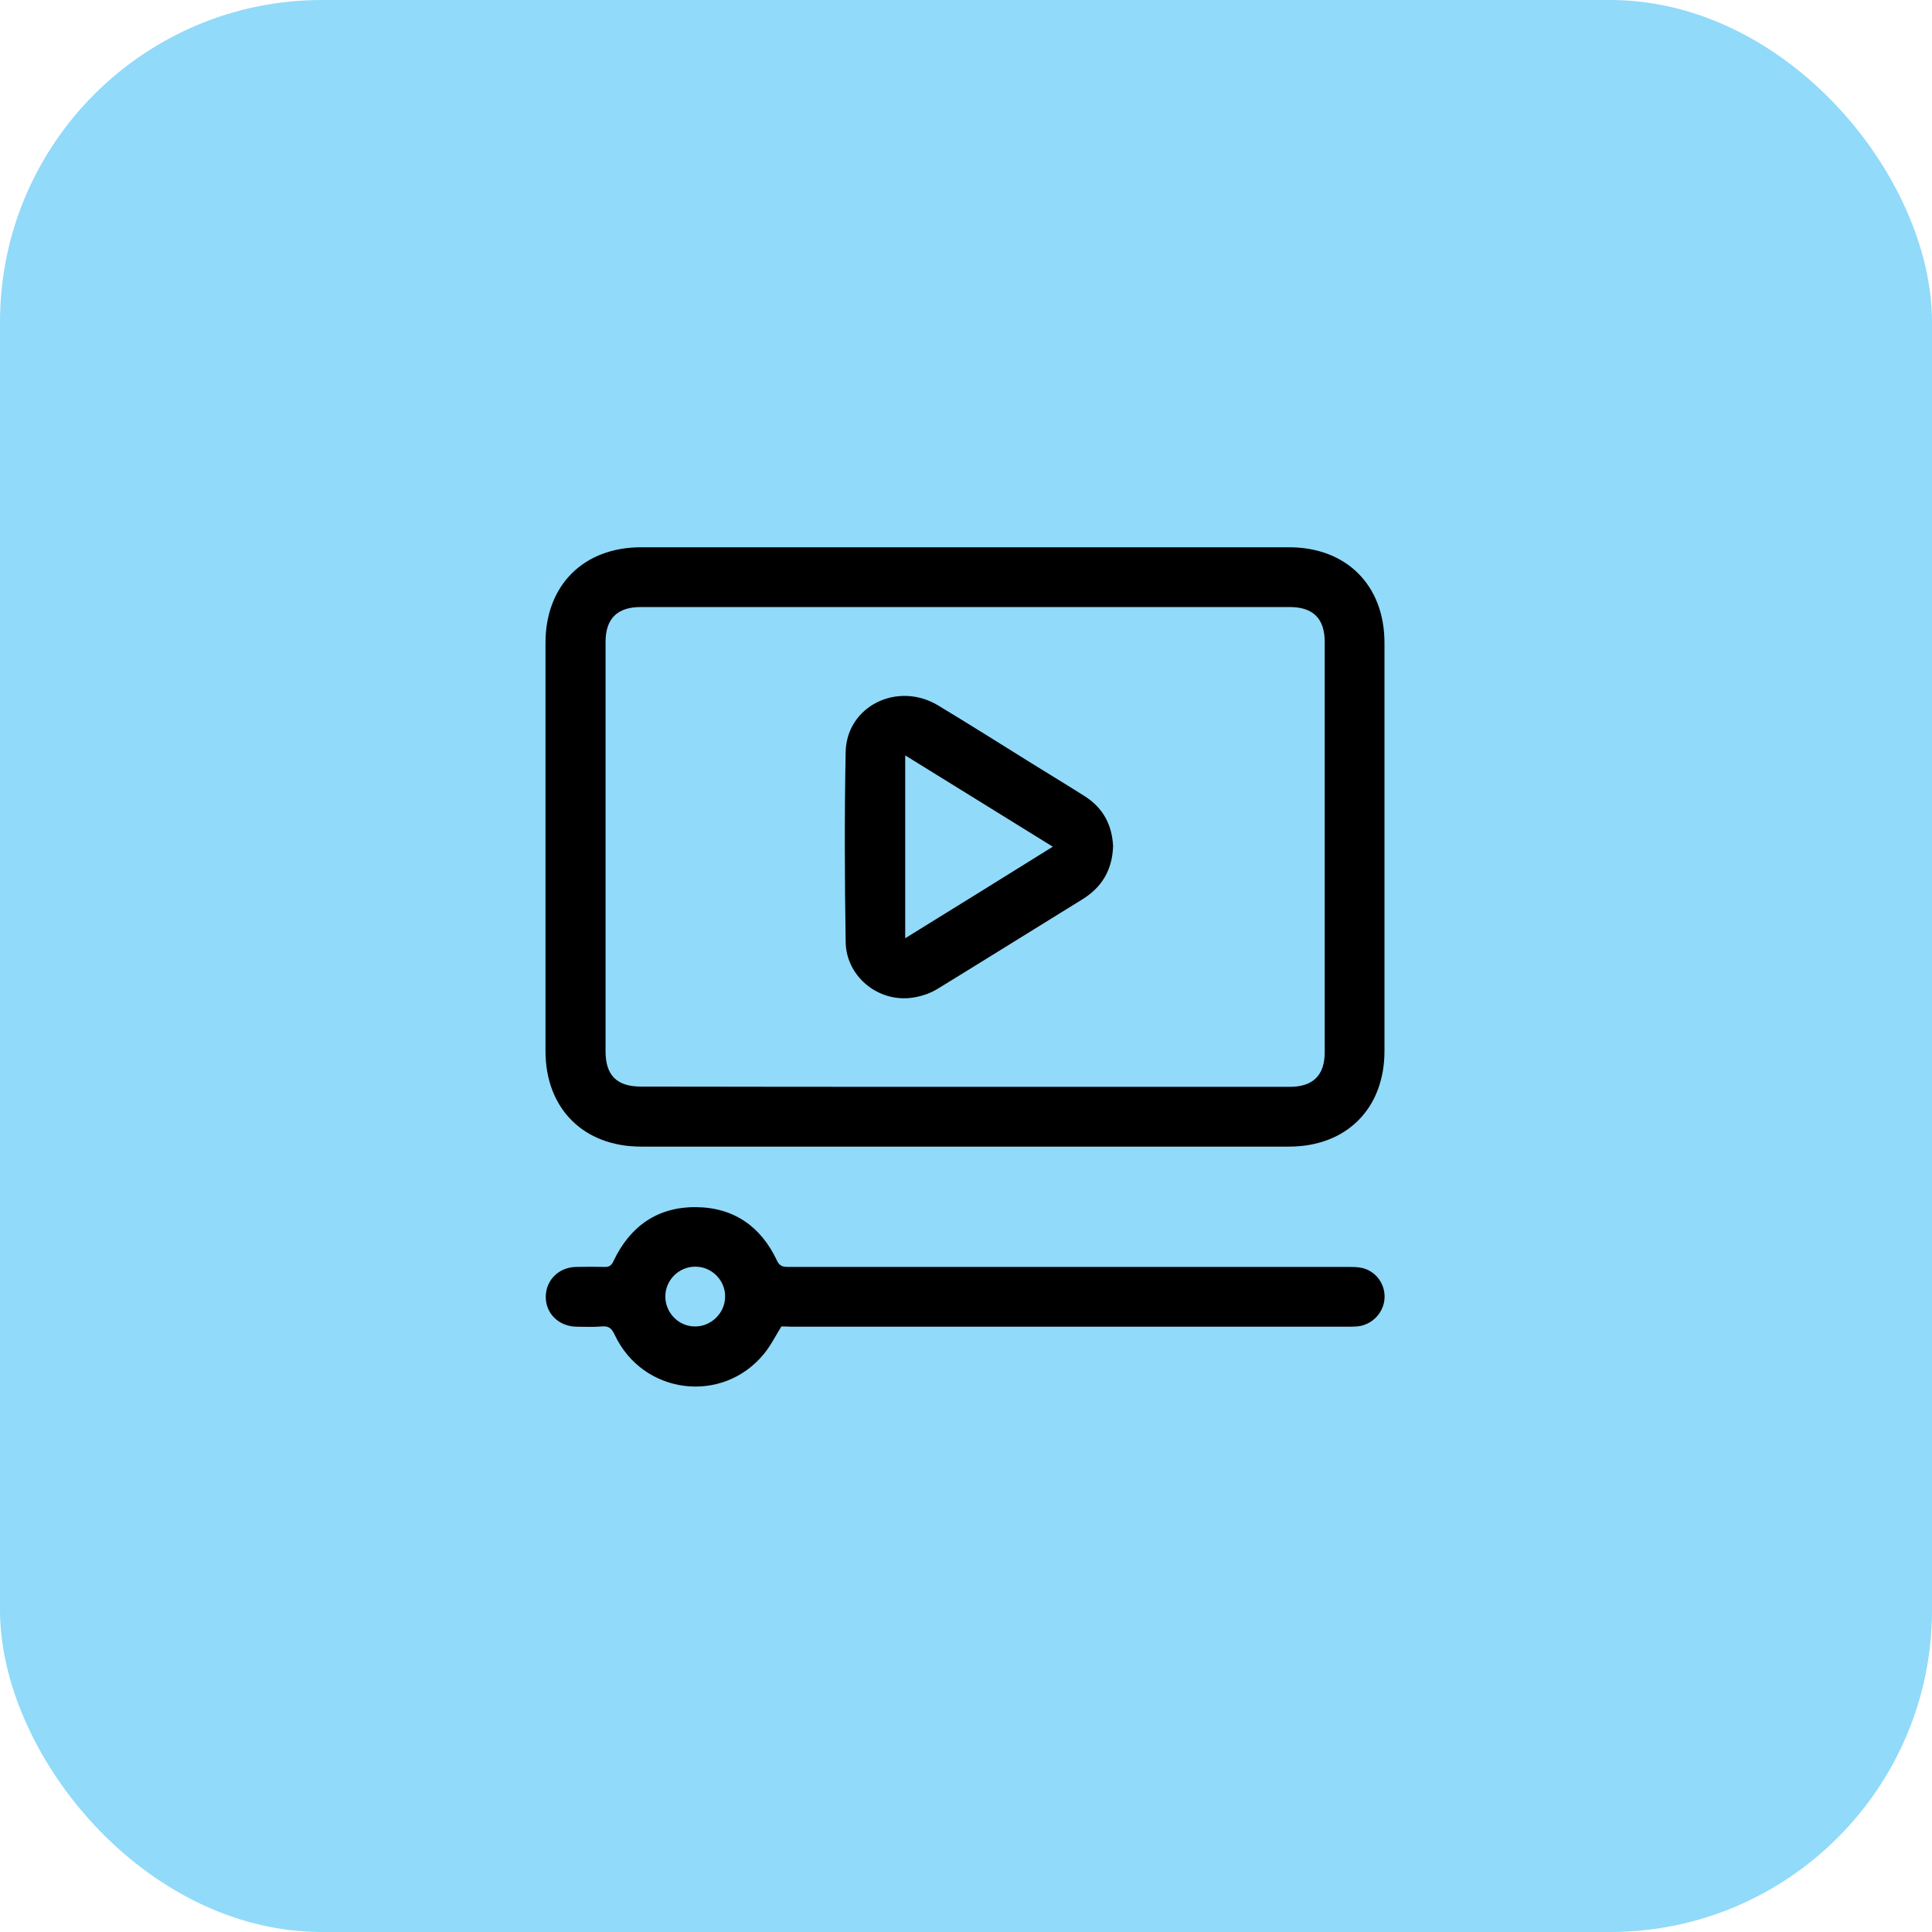
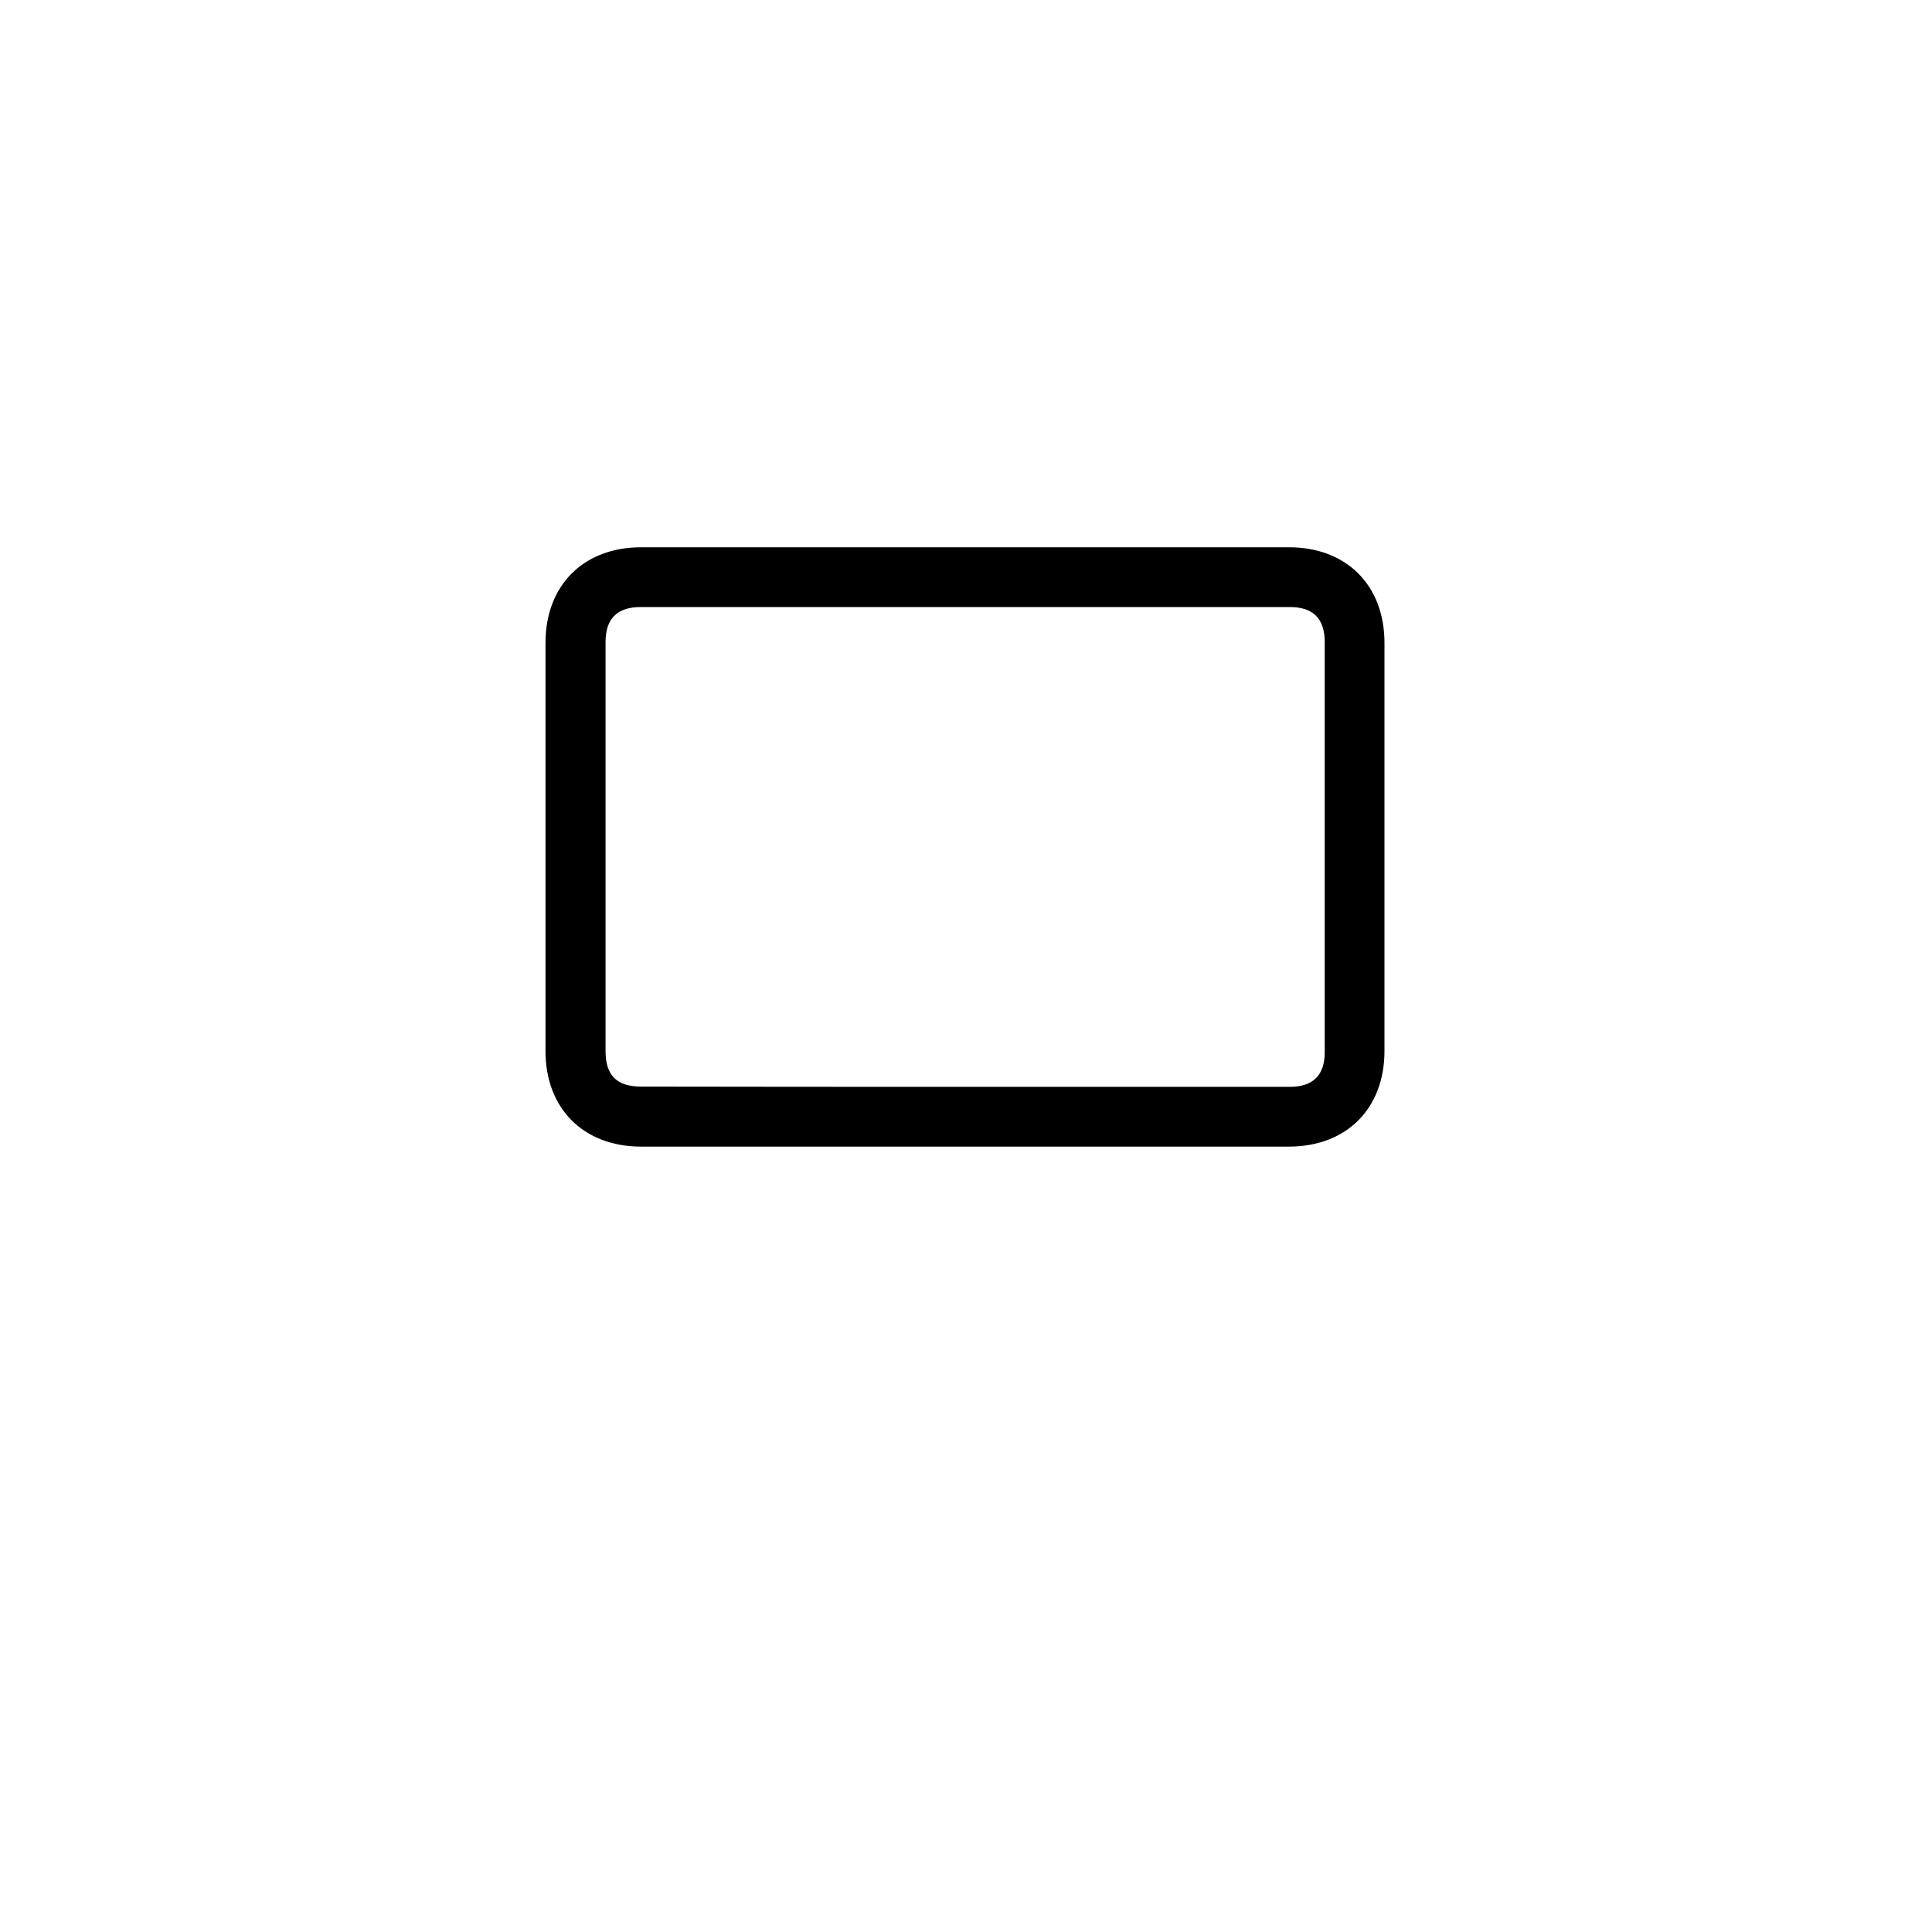
<svg xmlns="http://www.w3.org/2000/svg" width="60" height="60" viewBox="0 0 60 60" fill="none">
-   <rect width="60" height="60" rx="10" fill="#91DAF9" />
  <path d="M29.969 16.996C33.325 16.996 36.673 16.996 40.029 16.996C41.816 16.996 42.996 18.177 42.996 19.963C42.996 24.189 42.996 28.415 42.996 32.641C42.996 34.428 41.816 35.609 40.029 35.609C33.325 35.609 26.613 35.609 19.909 35.609C18.122 35.609 16.941 34.428 16.941 32.641C16.941 28.415 16.941 24.189 16.941 19.963C16.941 18.177 18.122 16.996 19.909 16.996C23.257 16.996 26.613 16.996 29.969 16.996ZM29.938 33.752C33.309 33.752 36.681 33.752 40.06 33.752C40.775 33.752 41.14 33.395 41.14 32.68C41.14 28.431 41.14 24.189 41.14 19.94C41.14 19.21 40.782 18.852 40.052 18.852C33.333 18.852 26.621 18.852 19.901 18.852C19.171 18.852 18.806 19.21 18.806 19.94C18.806 24.174 18.806 28.415 18.806 32.649C18.806 33.395 19.155 33.745 19.909 33.745C23.249 33.752 26.597 33.752 29.938 33.752Z" fill="black" />
-   <path d="M24.267 41.194C24.08 41.497 23.933 41.793 23.723 42.049C22.425 43.626 19.963 43.307 19.093 41.459C19 41.264 18.914 41.171 18.689 41.194C18.433 41.218 18.168 41.202 17.904 41.202C17.36 41.194 16.949 40.798 16.949 40.278C16.949 39.757 17.353 39.353 17.896 39.346C18.184 39.338 18.479 39.338 18.767 39.346C18.93 39.353 19 39.291 19.062 39.144C19.574 38.079 20.421 37.481 21.61 37.489C22.783 37.497 23.63 38.087 24.127 39.144C24.22 39.346 24.344 39.346 24.515 39.346C30.303 39.346 36.082 39.346 41.87 39.346C42.025 39.346 42.181 39.346 42.328 39.384C42.763 39.501 43.035 39.913 42.996 40.348C42.957 40.791 42.592 41.156 42.142 41.194C42.033 41.202 41.932 41.202 41.823 41.202C36.075 41.202 30.334 41.202 24.585 41.202C24.461 41.194 24.344 41.194 24.267 41.194ZM21.587 39.338C21.082 39.338 20.662 39.757 20.662 40.262C20.662 40.767 21.074 41.194 21.579 41.194C22.091 41.202 22.526 40.767 22.519 40.255C22.519 39.749 22.091 39.33 21.587 39.338Z" fill="black" />
-   <path d="M34.568 26.279C34.544 27.002 34.233 27.545 33.62 27.926C32.12 28.851 30.629 29.783 29.122 30.707C28.92 30.831 28.687 30.917 28.454 30.963C27.358 31.197 26.279 30.373 26.263 29.254C26.232 27.289 26.224 25.316 26.263 23.35C26.294 21.929 27.871 21.152 29.13 21.905C30.108 22.496 31.072 23.102 32.043 23.708C32.594 24.05 33.146 24.384 33.697 24.733C34.265 25.098 34.536 25.627 34.568 26.279ZM28.112 29.138C29.658 28.182 31.165 27.25 32.695 26.295C31.142 25.331 29.642 24.407 28.112 23.459C28.112 25.37 28.112 27.227 28.112 29.138Z" fill="black" />
</svg>